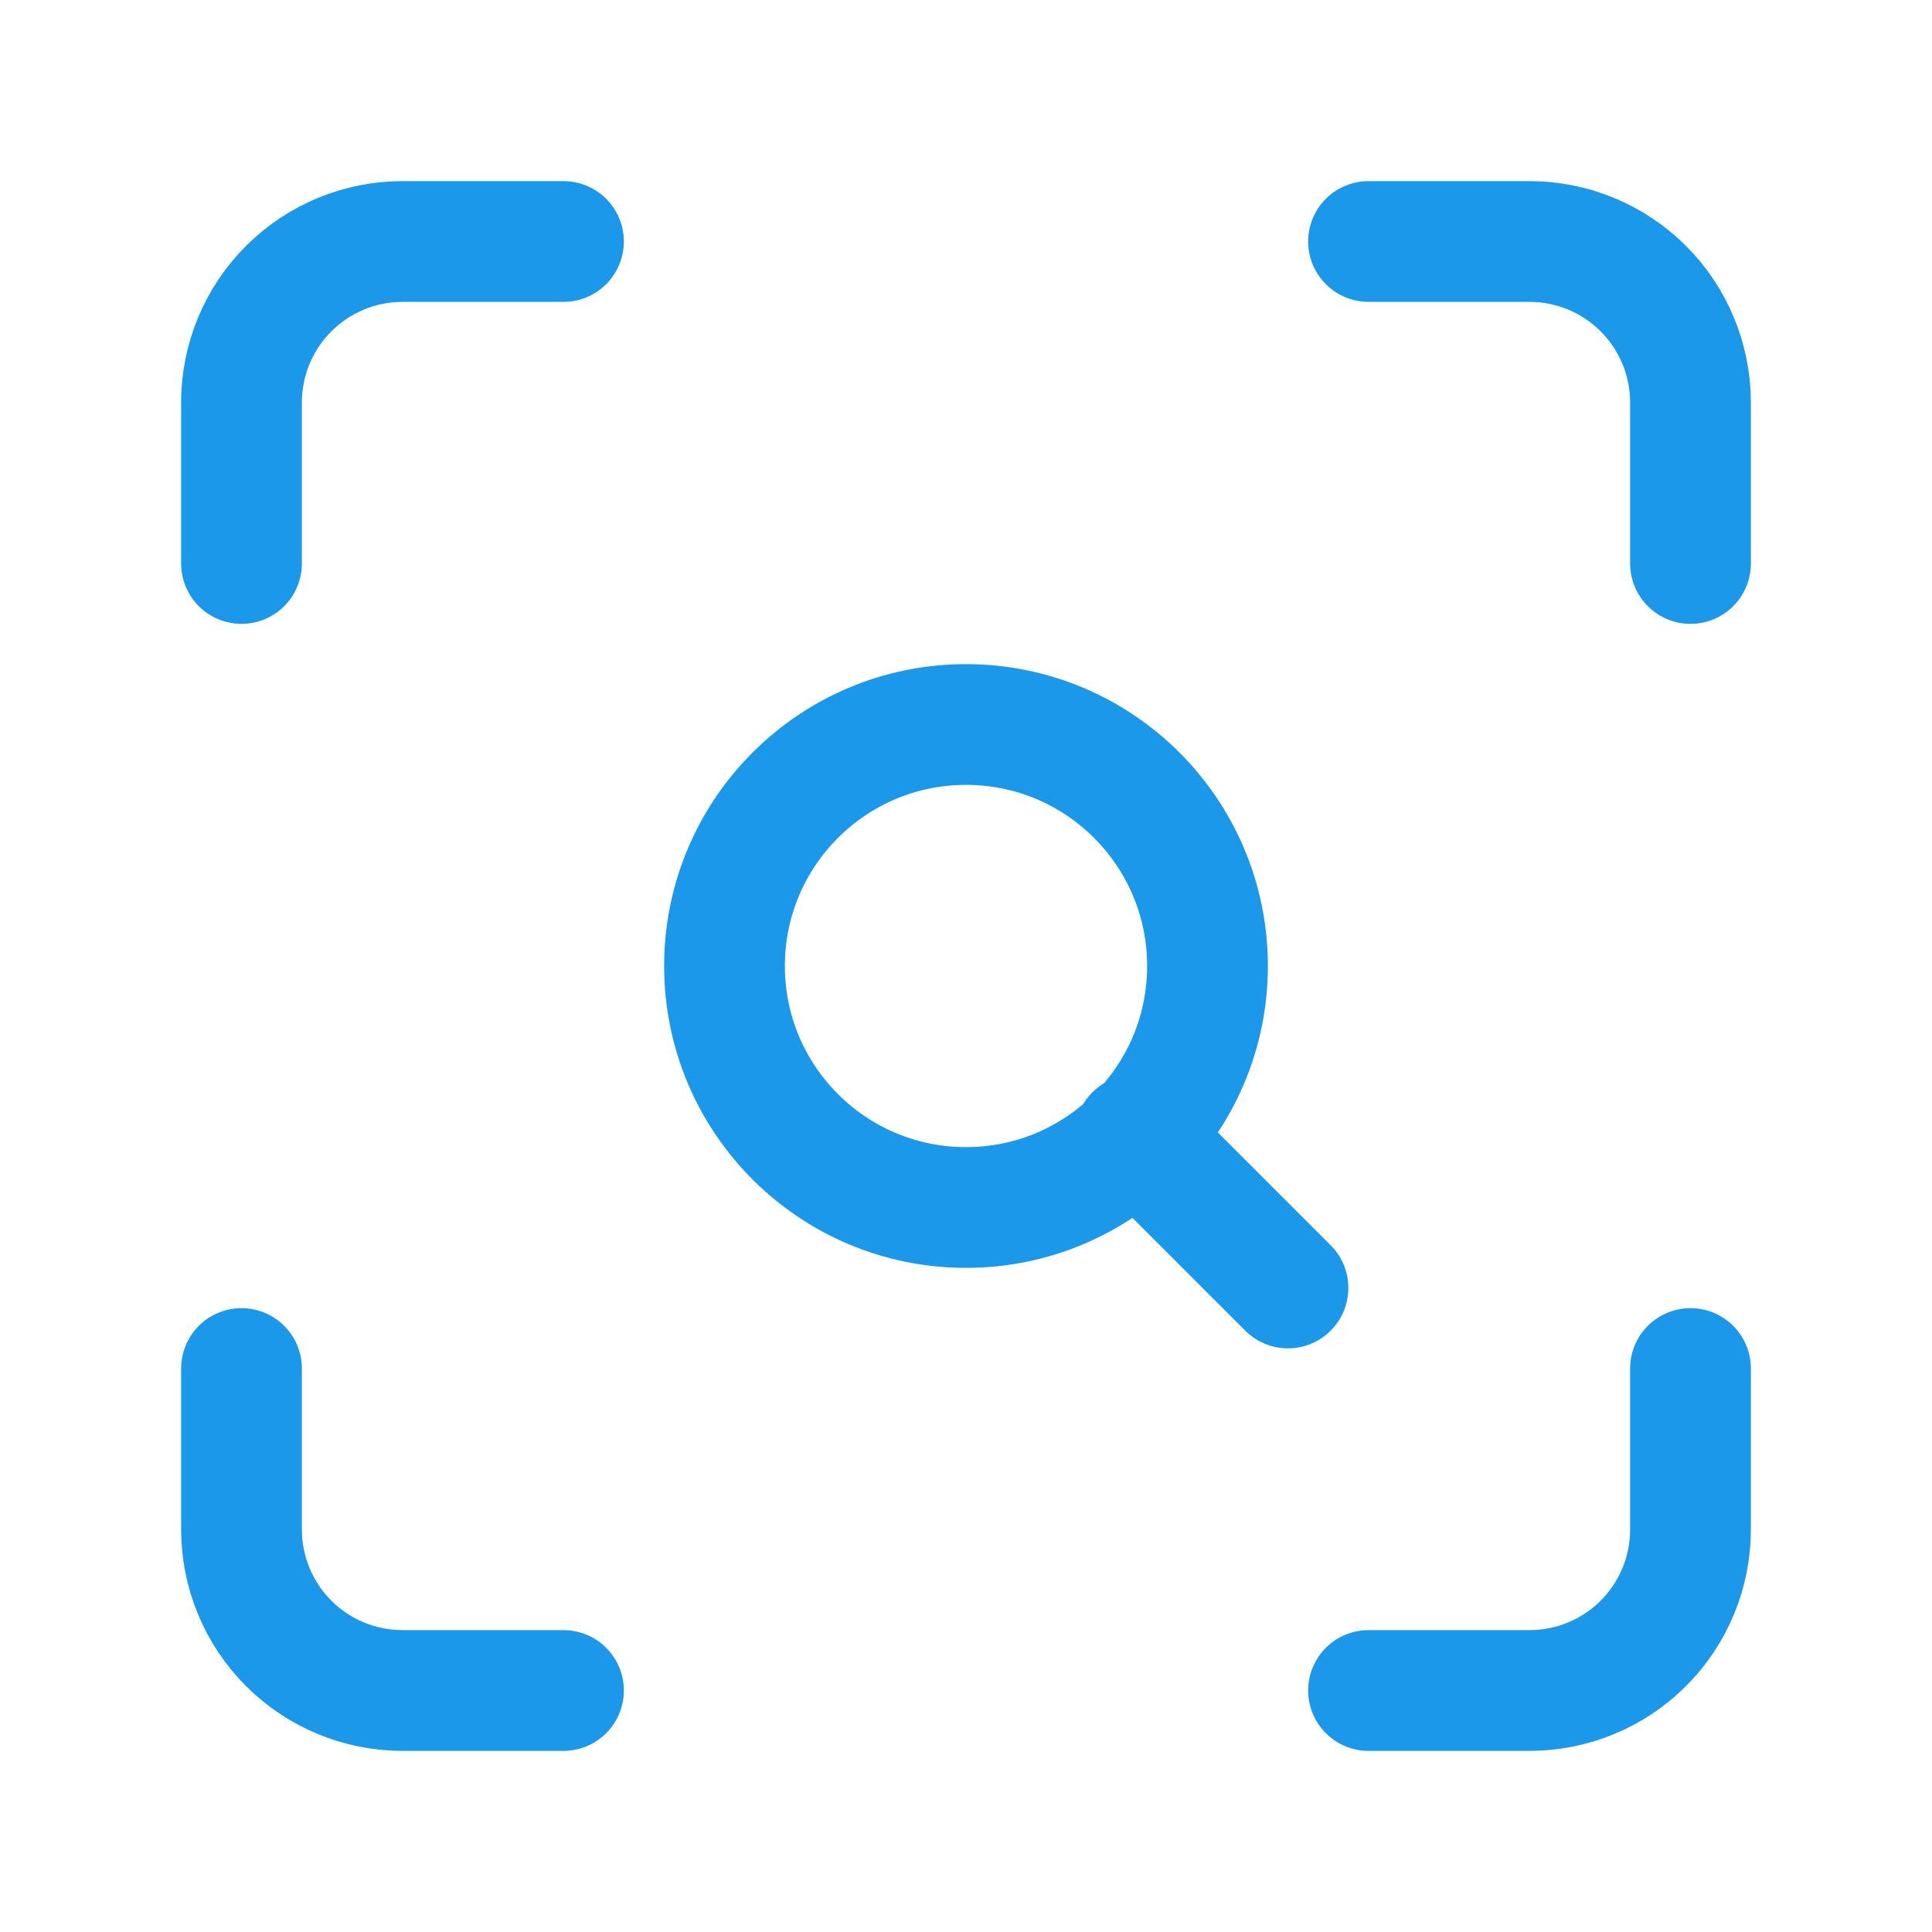
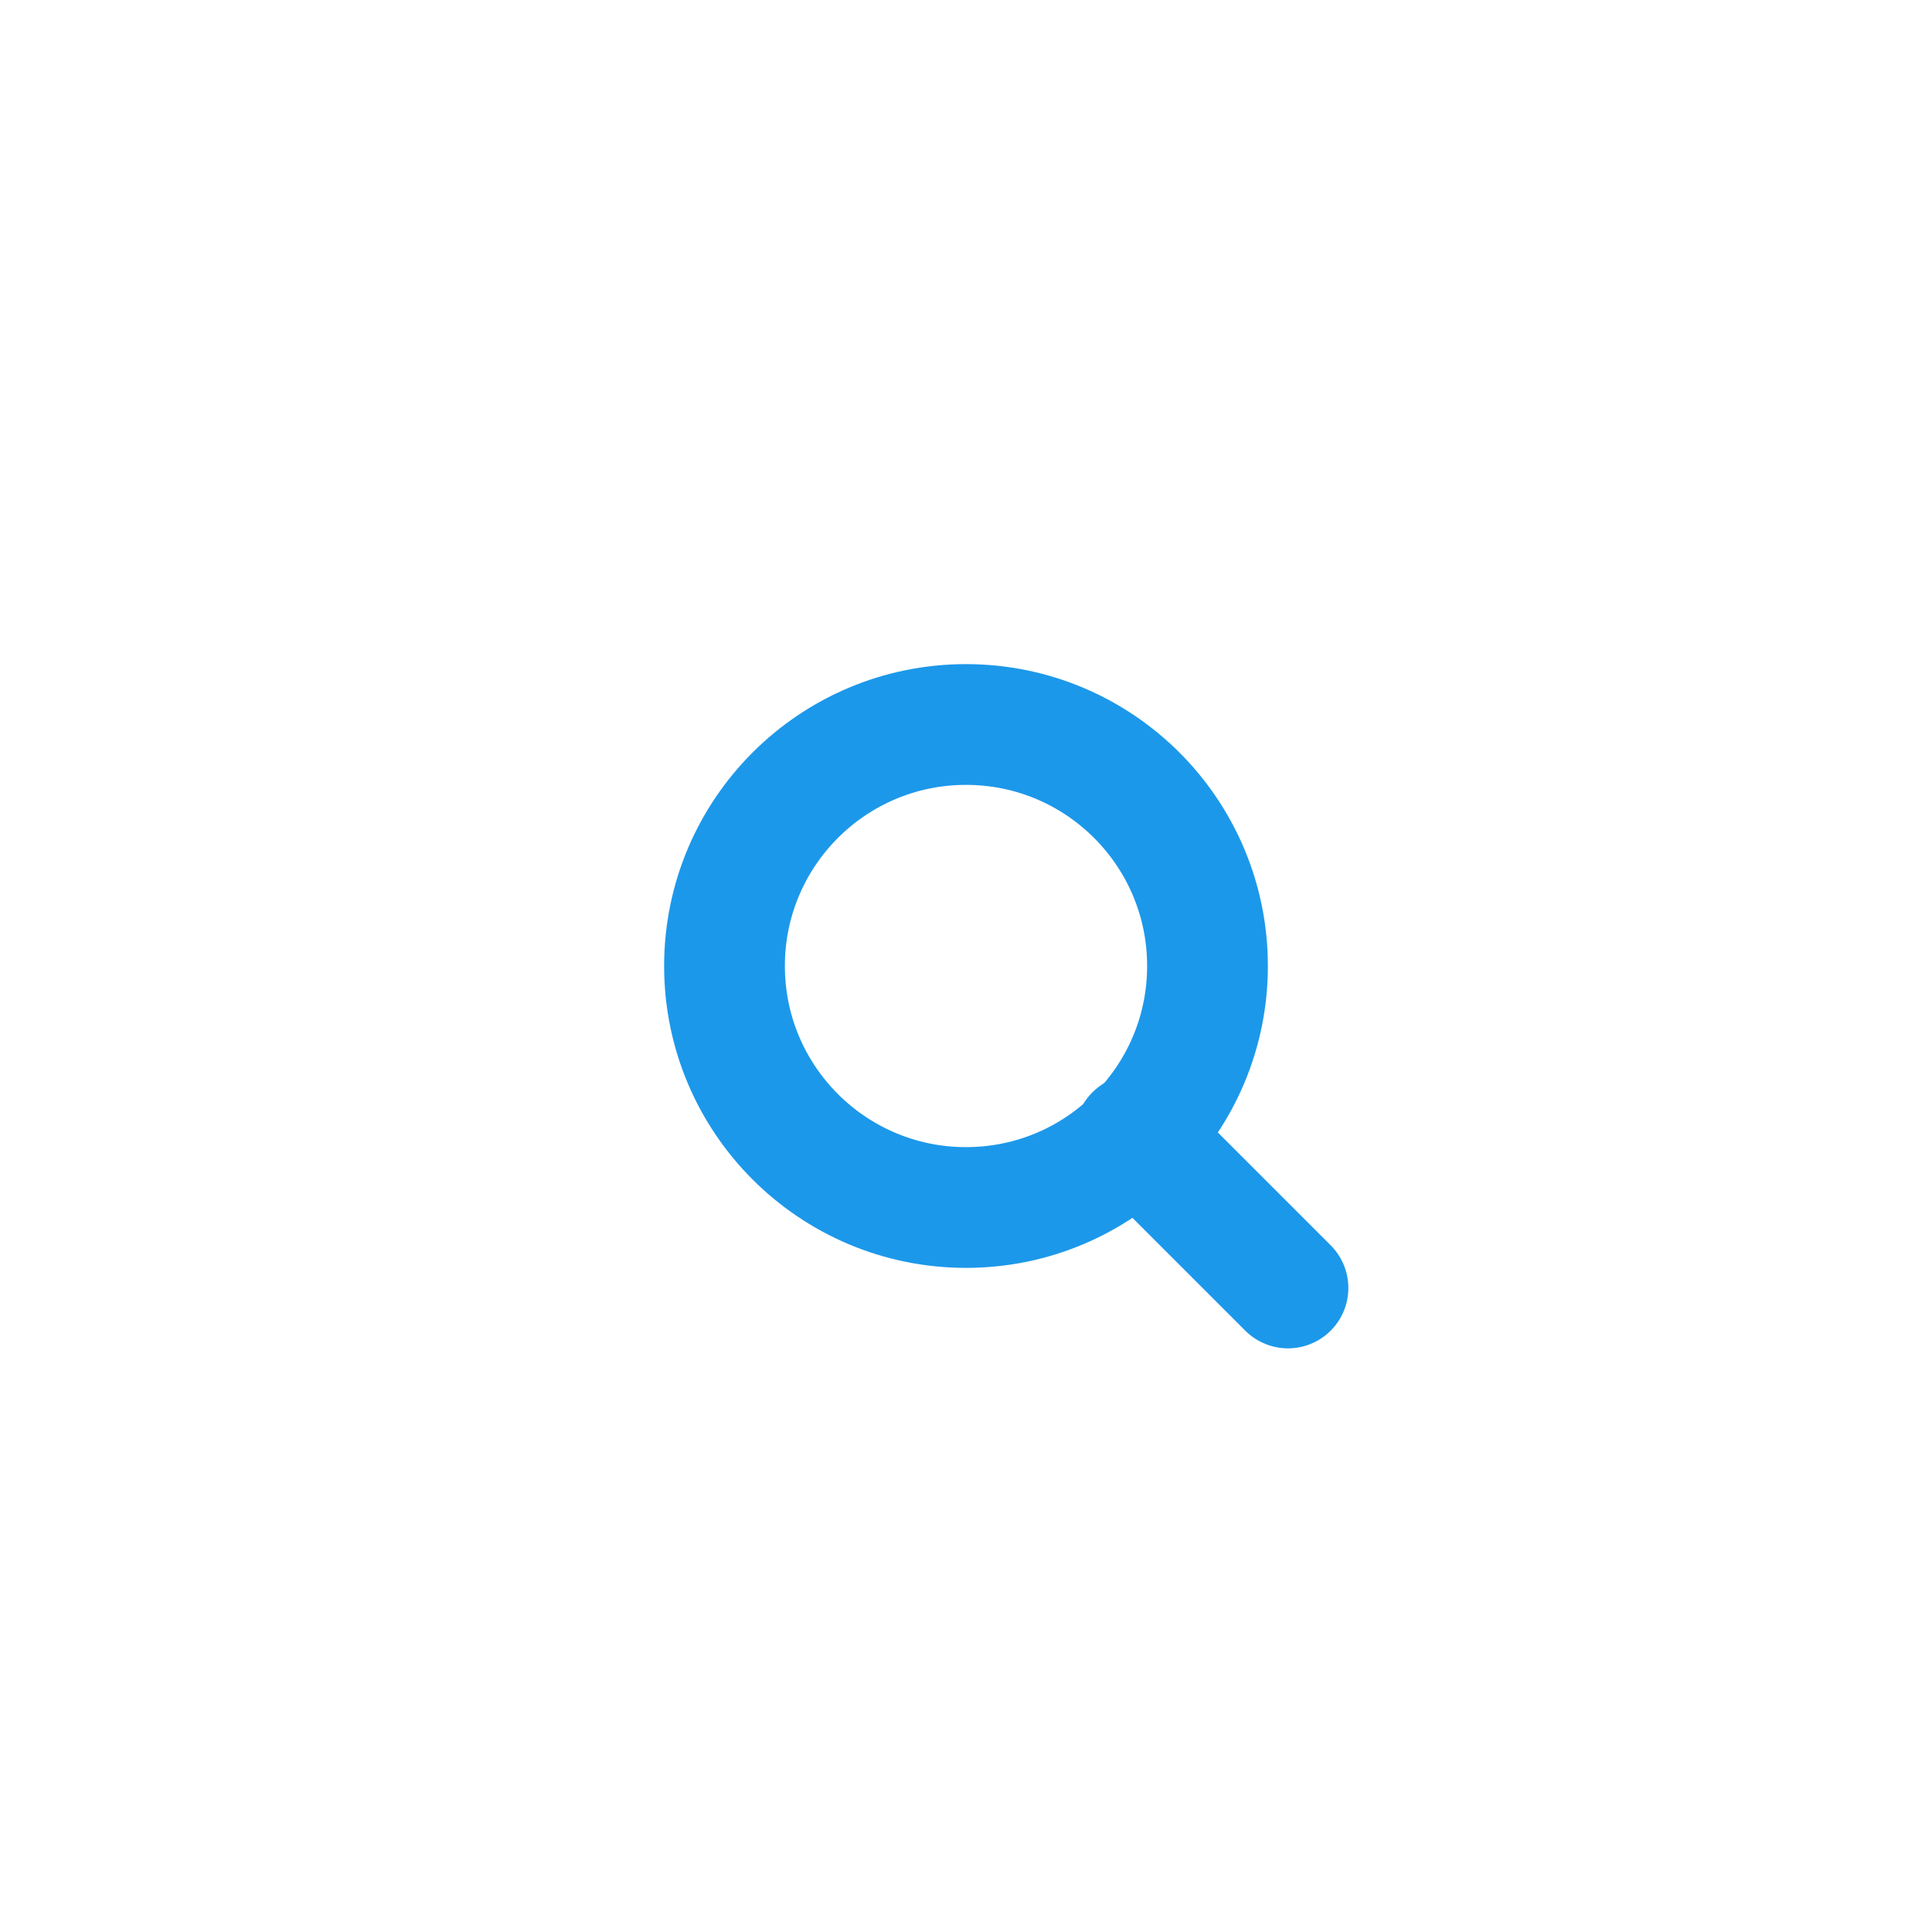
<svg xmlns="http://www.w3.org/2000/svg" width="32" height="32" viewBox="0 0 32 32" fill="none">
-   <path d="M4 9.333V6.667C4 5.959 4.281 5.281 4.781 4.781C5.281 4.281 5.959 4 6.667 4H9.333M22.667 4H25.333C26.041 4 26.719 4.281 27.219 4.781C27.719 5.281 28 5.959 28 6.667V9.333M28 22.667V25.333C28 26.041 27.719 26.719 27.219 27.219C26.719 27.719 26.041 28 25.333 28H22.667M9.333 28H6.667C5.959 28 5.281 27.719 4.781 27.219C4.281 26.719 4 26.041 4 25.333V22.667" stroke="#1C98EA" stroke-width="2" stroke-linecap="round" stroke-linejoin="round" />
  <path d="M16 20C18.209 20 20 18.209 20 16C20 13.791 18.209 12 16 12C13.791 12 12 13.791 12 16C12 18.209 13.791 20 16 20Z" stroke="#1C98EA" stroke-width="2" stroke-linecap="round" stroke-linejoin="round" />
  <path d="M21.333 21.333L18.8 18.8" stroke="#1C98EA" stroke-width="2" stroke-linecap="round" stroke-linejoin="round" />
</svg>